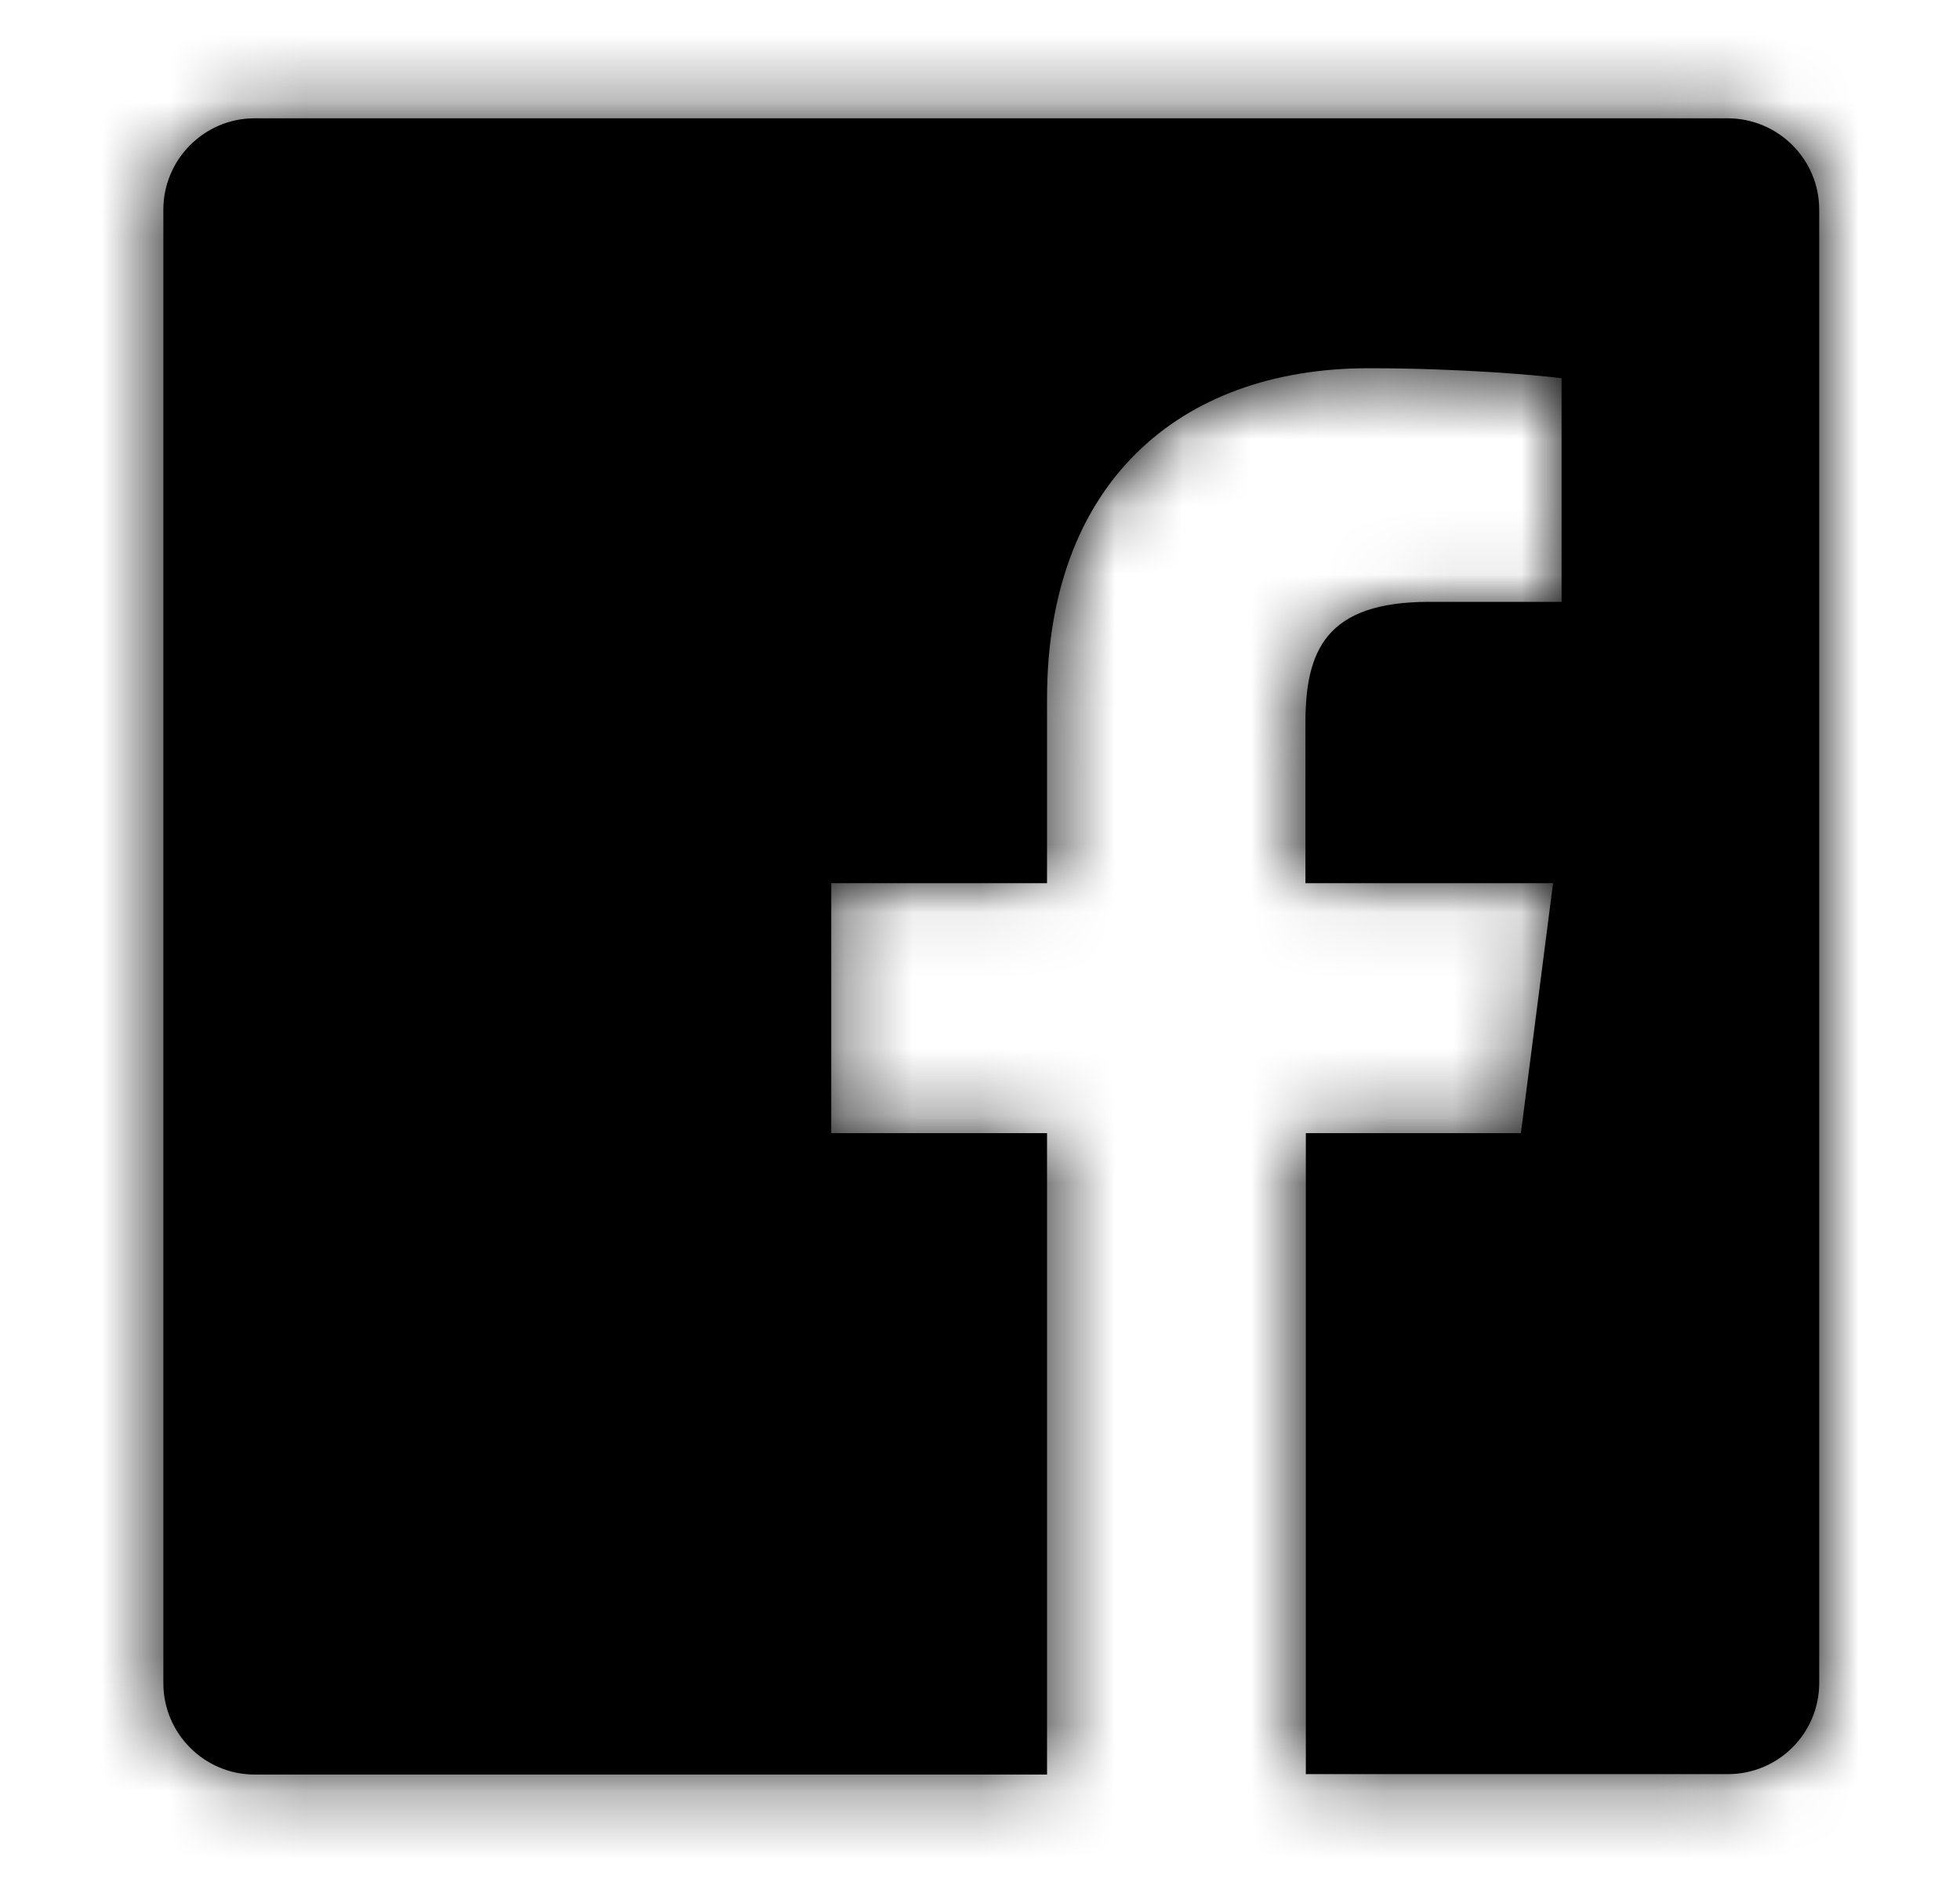
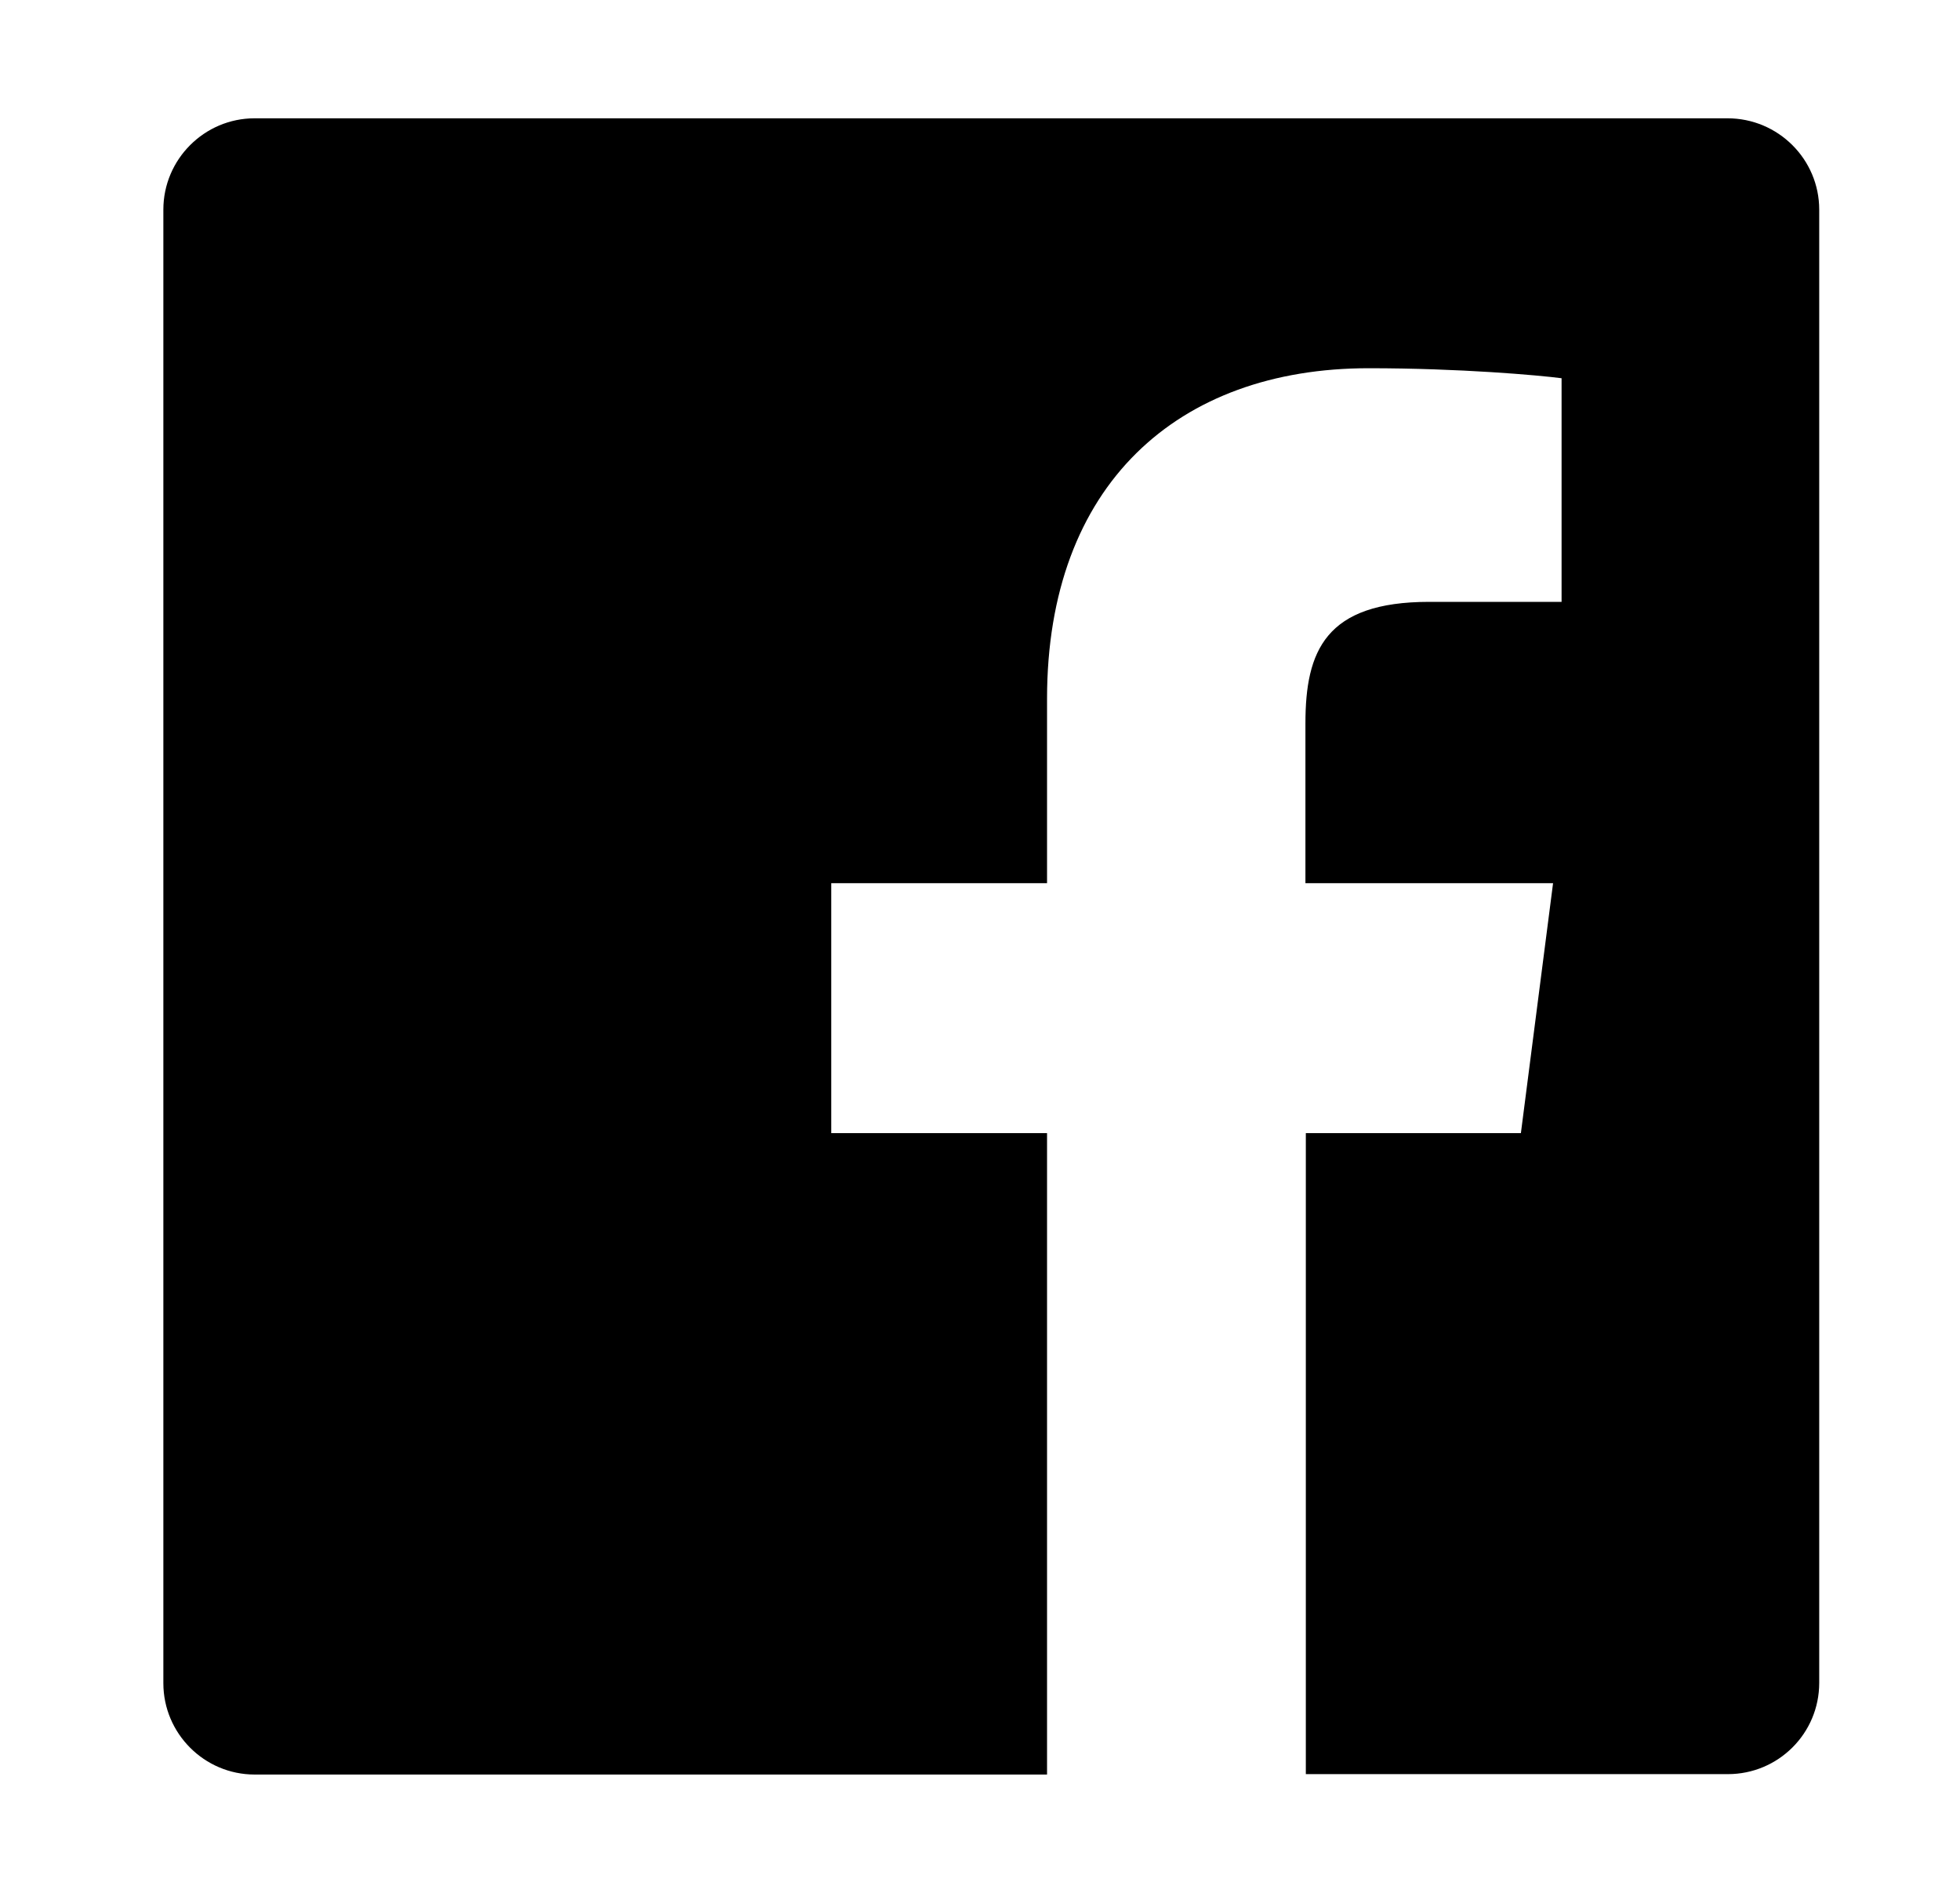
<svg xmlns="http://www.w3.org/2000/svg" width="29" height="28" viewBox="0 0 29 28" fill="none">
  <path d="M26.917 3.101V24.894C26.917 25.643 26.31 26.244 25.566 26.244H19.321V16.762H22.503L22.979 13.065H19.315V10.702C19.315 9.63 19.61 8.903 21.147 8.903H23.105V5.595C22.766 5.551 21.607 5.447 20.25 5.447C17.428 5.447 15.492 7.17 15.492 10.336V13.065H12.299V16.762H15.492V26.25H3.767C3.024 26.25 2.417 25.643 2.417 24.899V3.101C2.417 2.357 3.024 1.75 3.767 1.75H25.56C26.31 1.75 26.917 2.357 26.917 3.101Z" fill="black" />
  <mask id="mask0_2_1520" style="mask-type:alpha" maskUnits="userSpaceOnUse" x="2" y="1" width="25" height="26">
    <path d="M26.917 3.101V24.894C26.917 25.643 26.31 26.244 25.566 26.244H19.321V16.762H22.503L22.979 13.065H19.315V10.702C19.315 9.63 19.61 8.903 21.147 8.903H23.105V5.595C22.766 5.551 21.607 5.447 20.25 5.447C17.428 5.447 15.492 7.17 15.492 10.336V13.065H12.299V16.762H15.492V26.25H3.767C3.024 26.25 2.417 25.643 2.417 24.899V3.101C2.417 2.357 3.024 1.75 3.767 1.75H25.56C26.31 1.75 26.917 2.357 26.917 3.101Z" fill="white" />
  </mask>
  <g mask="url(#mask0_2_1520)">
-     <rect x="0.667" width="28" height="28" fill="black" />
-   </g>
+     </g>
</svg>